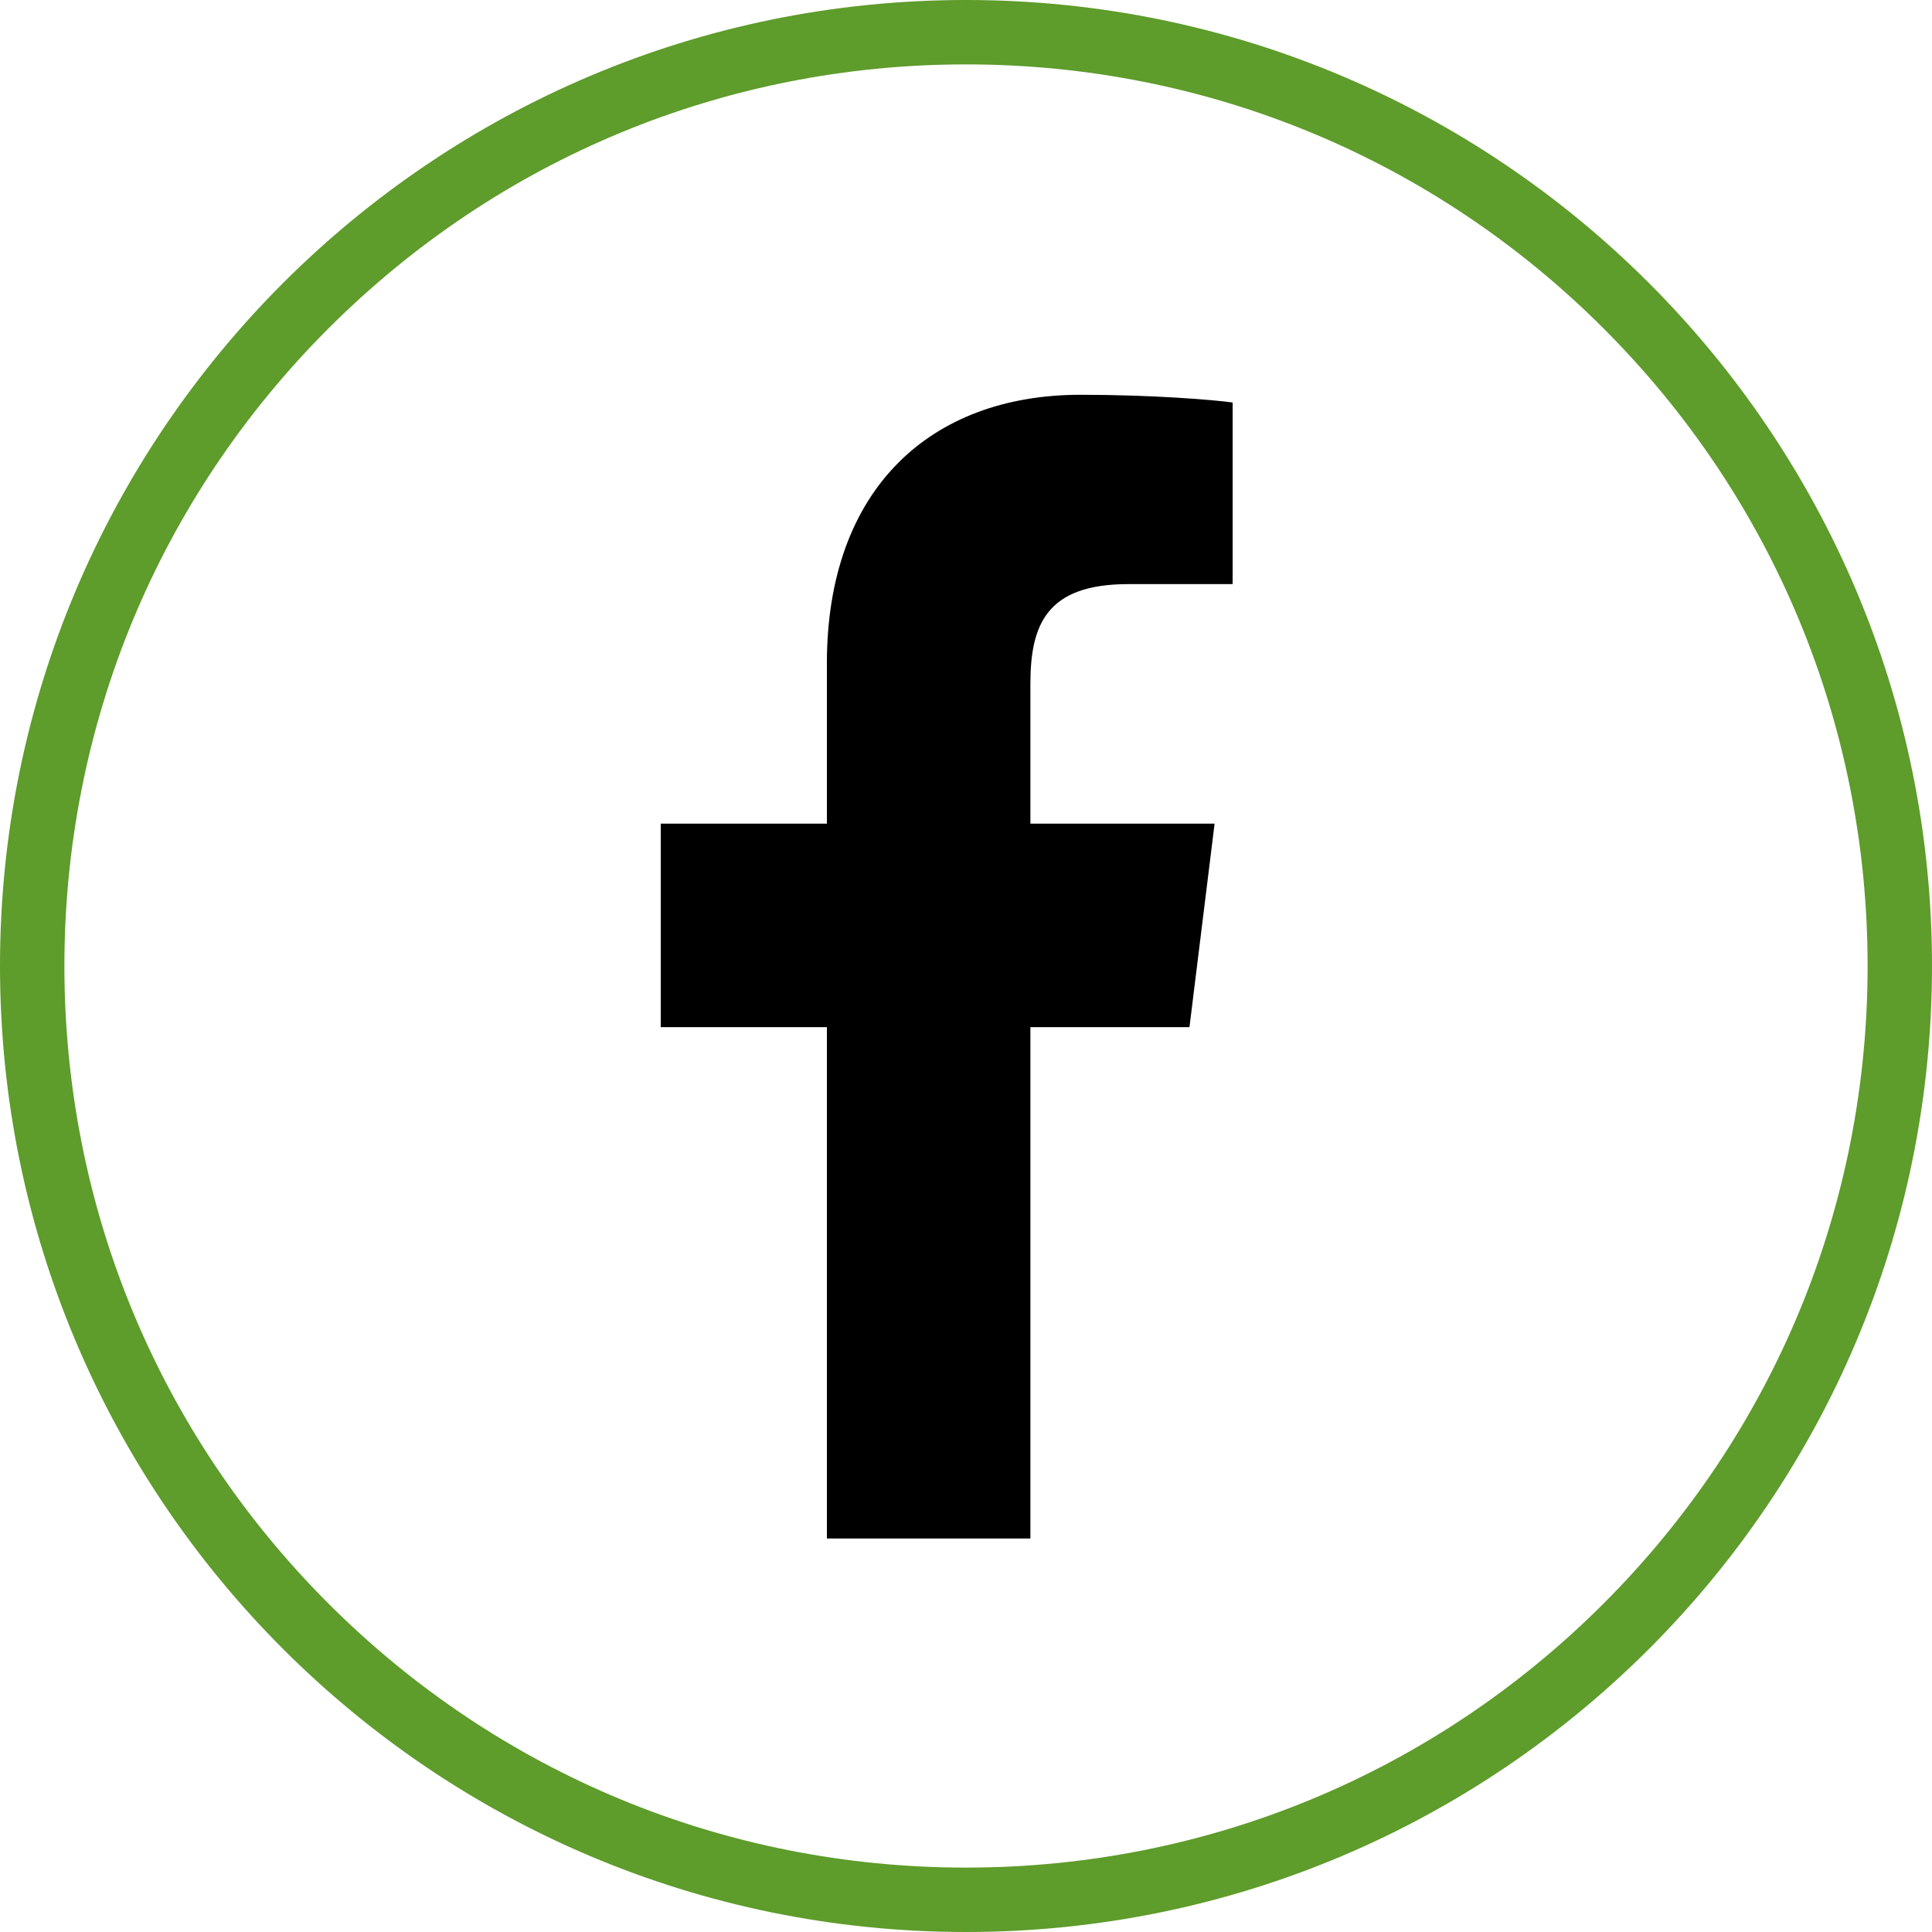
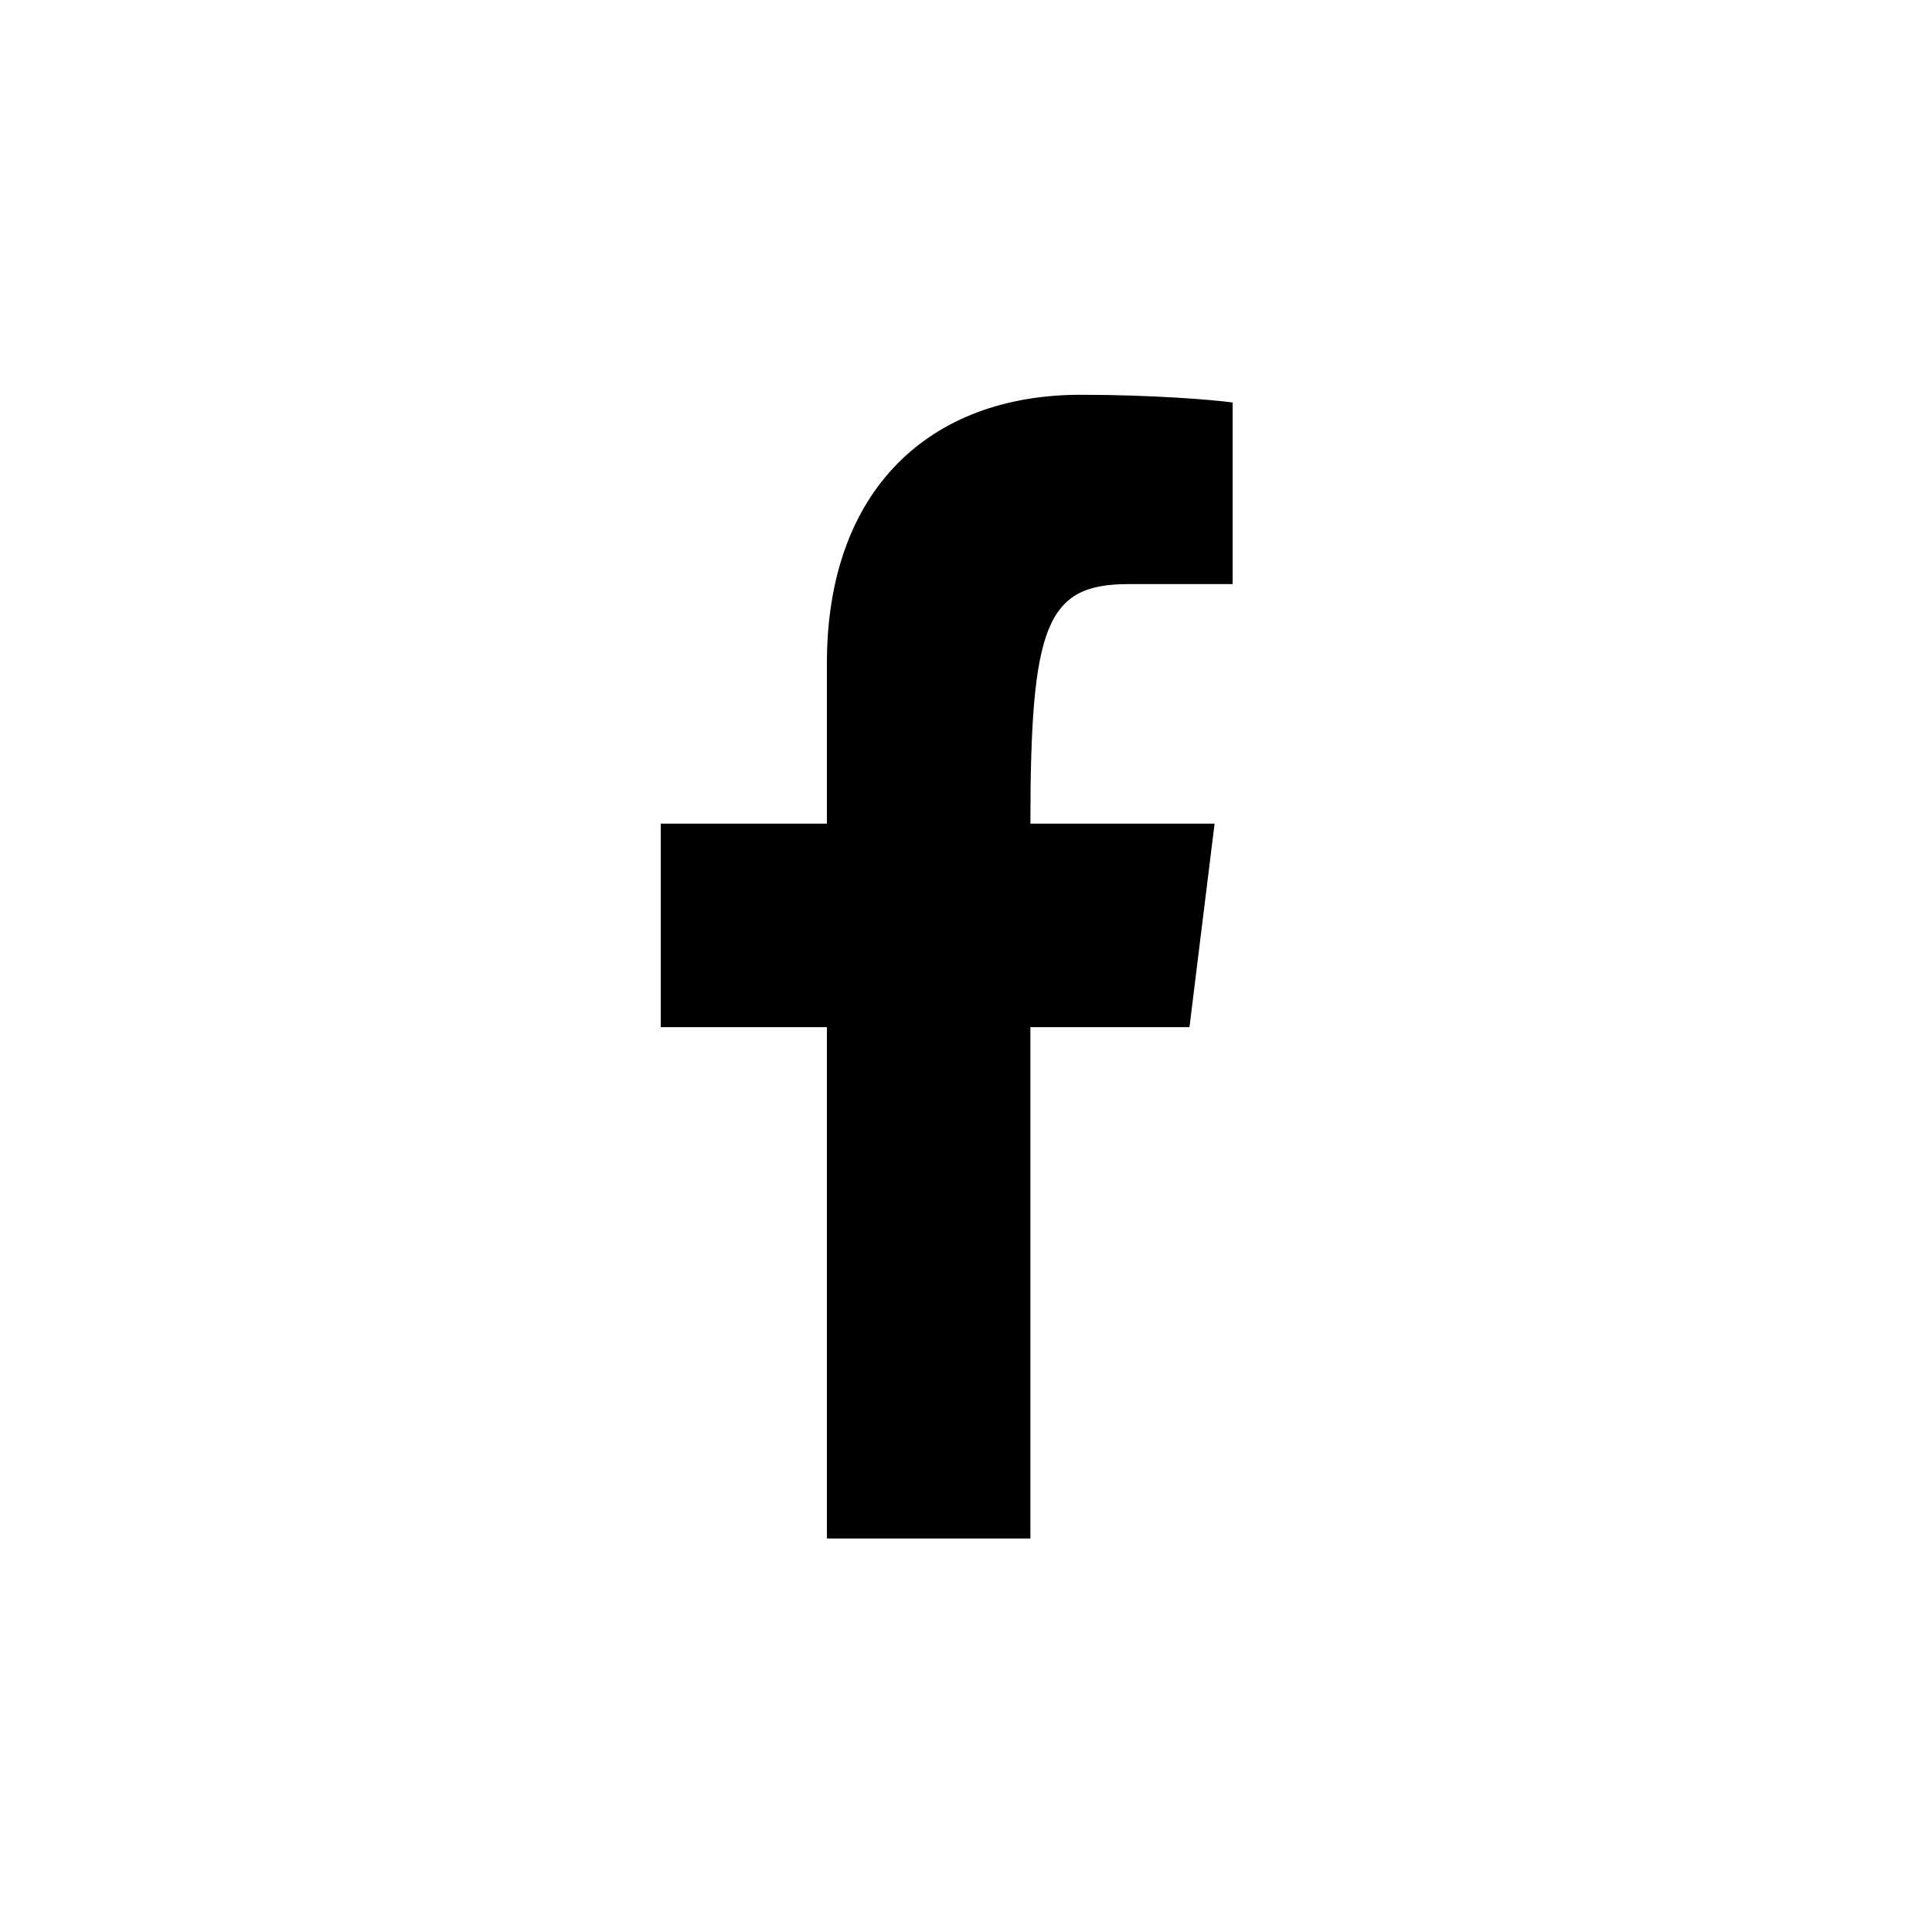
<svg xmlns="http://www.w3.org/2000/svg" version="1.1" id="Layer_1" x="0px" y="0px" viewBox="0 0 300 300" style="enable-background:new 0 0 300 300;" xml:space="preserve">
  <style type="text/css">
	.st0{fill:#5E9C2B;}
</style>
-   <path d="M175.2,90.7h16.2V62.5c-2.8-0.4-12.4-1.2-23.6-1.2c-23.4,0-39.4,14.7-39.4,41.7v24.9h-25.8v31.6h25.8v79.4H160v-79.4h24.7  l3.9-31.6H160v-21.7C160,97,162.5,90.7,175.2,90.7L175.2,90.7z" />
+   <path d="M175.2,90.7h16.2V62.5c-2.8-0.4-12.4-1.2-23.6-1.2c-23.4,0-39.4,14.7-39.4,41.7v24.9h-25.8v31.6h25.8v79.4H160v-79.4h24.7  l3.9-31.6H160C160,97,162.5,90.7,175.2,90.7L175.2,90.7z" />
  <g>
-     <path class="st0" d="M150,10c37.4,0,72.6,14.6,99,41s41,61.6,41,99s-14.6,72.6-41,99s-61.6,41-99,41s-72.6-14.6-99-41   s-41-61.6-41-99s14.6-72.6,41-99S112.6,10,150,10 M150,0C67.2,0,0,67.2,0,150s67.2,150,150,150s150-67.2,150-150S232.8,0,150,0   L150,0z" />
-   </g>
+     </g>
</svg>